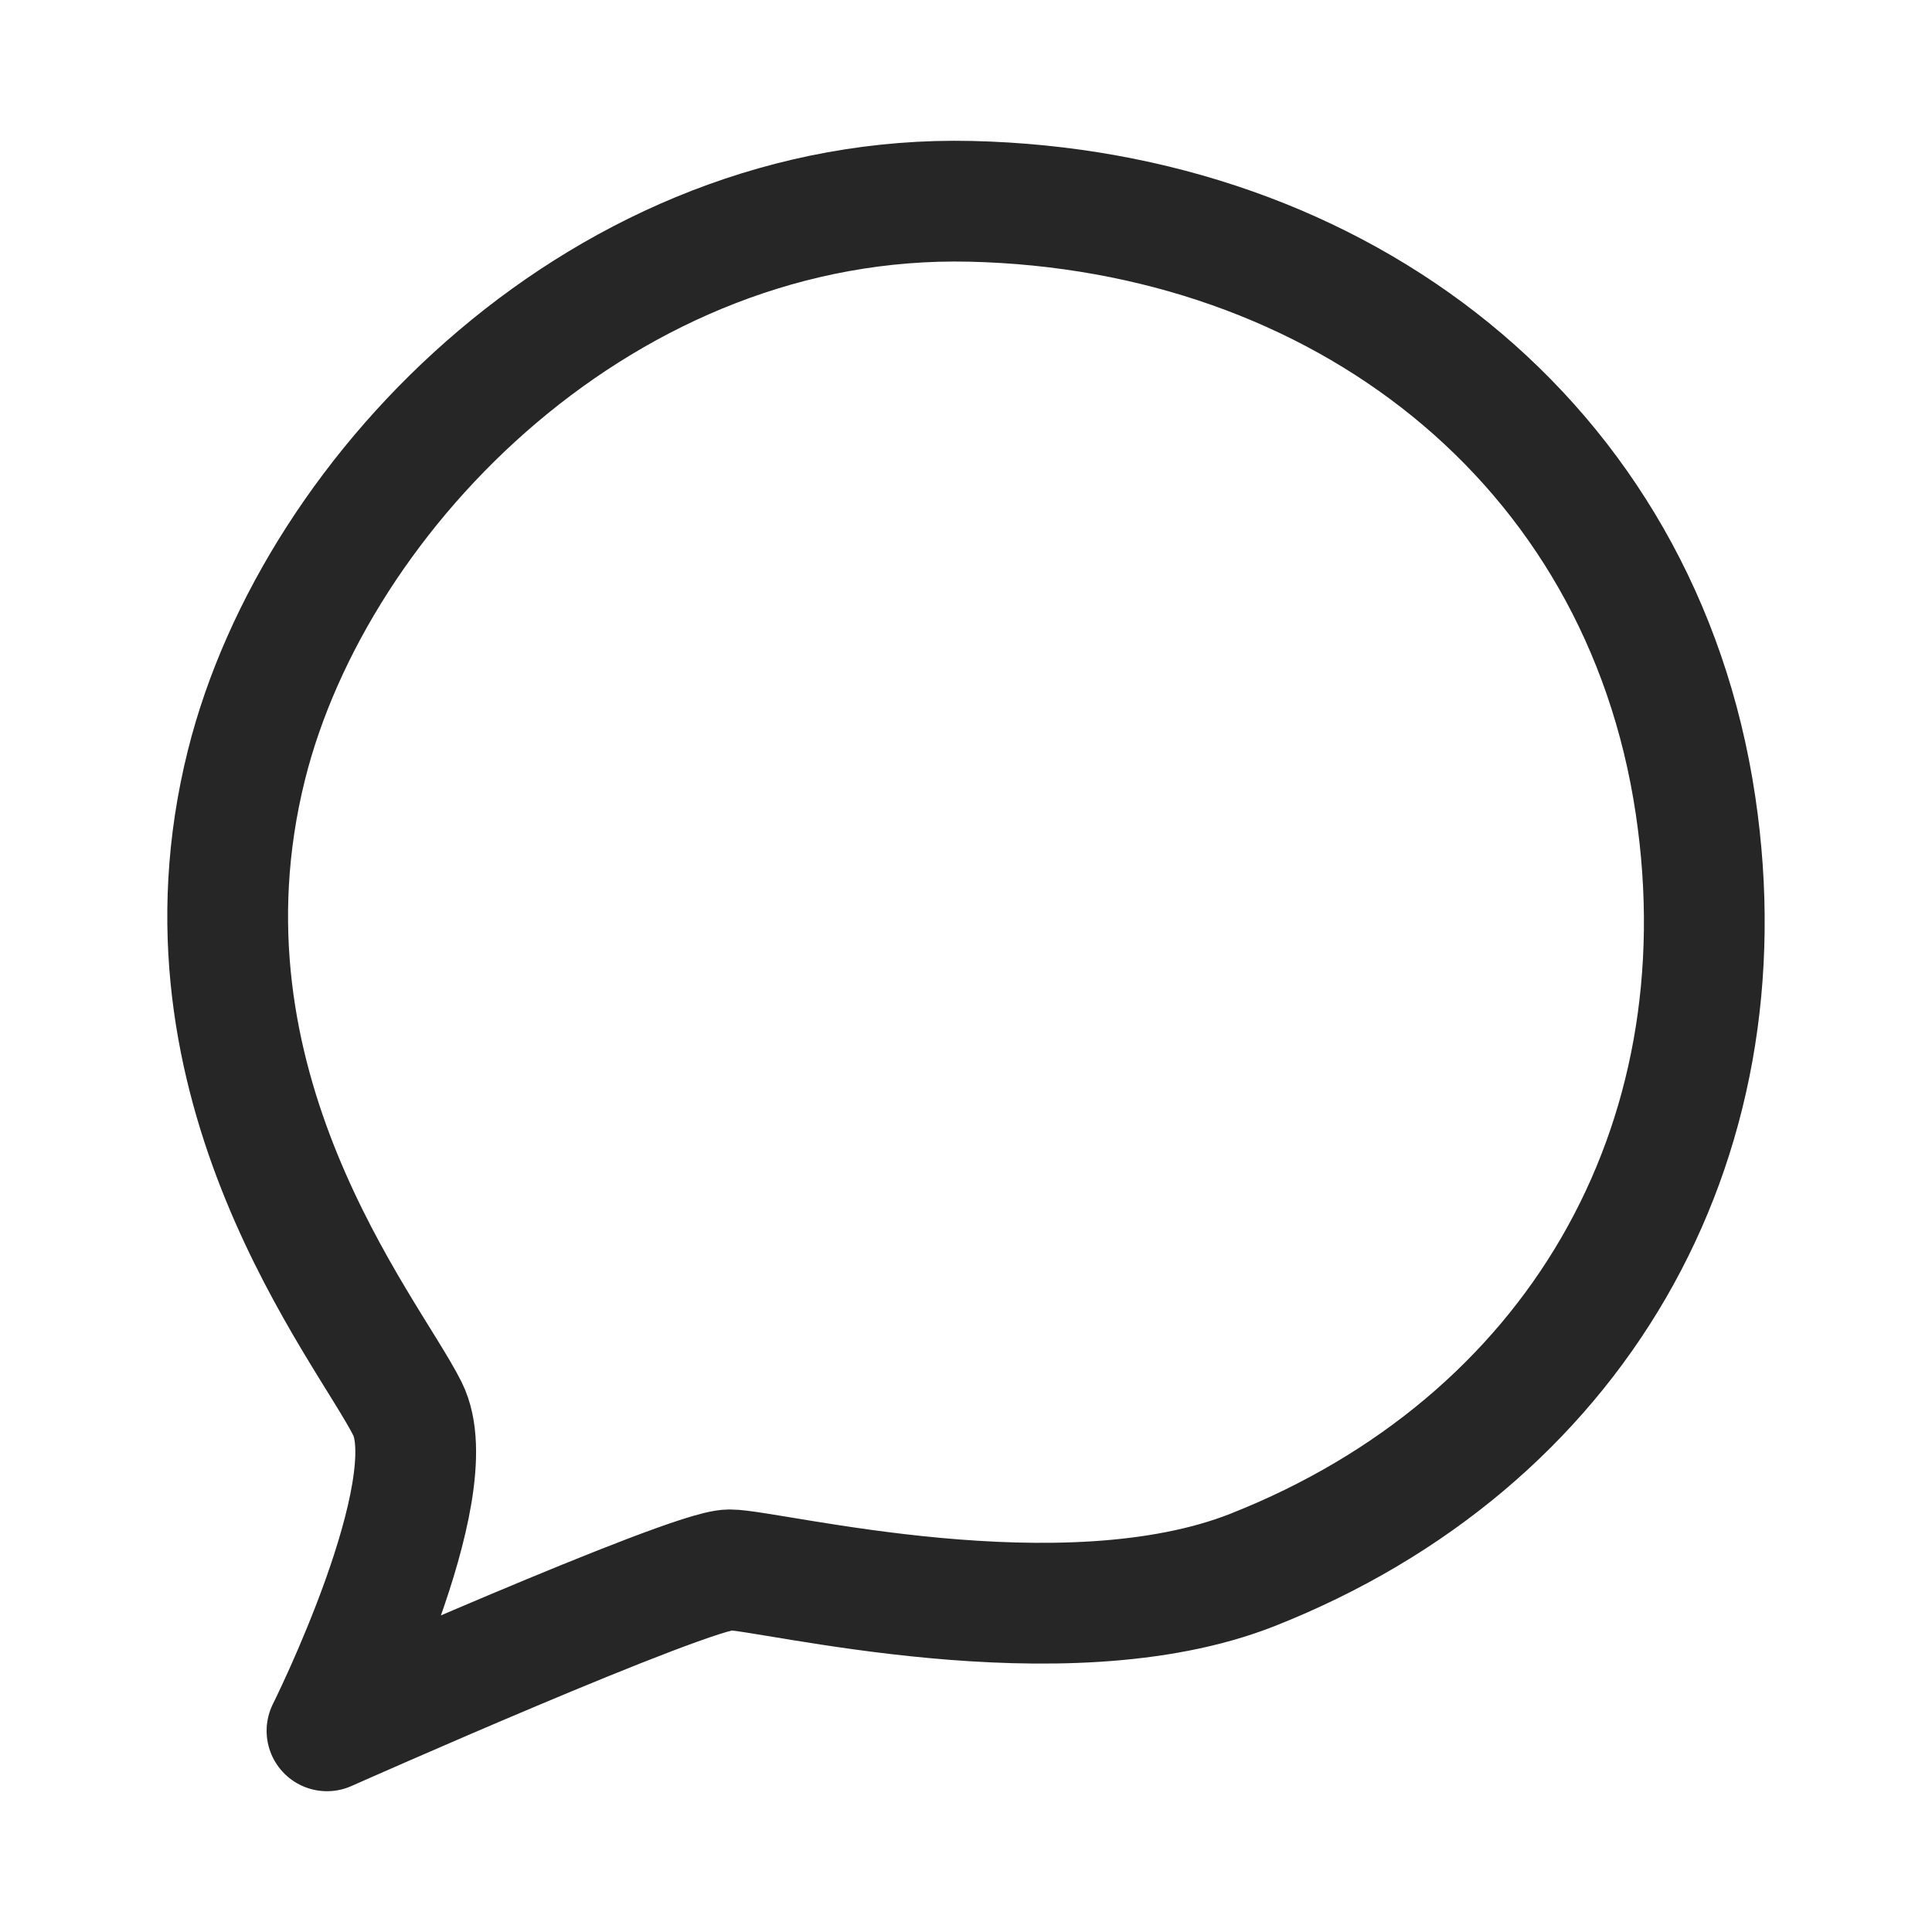
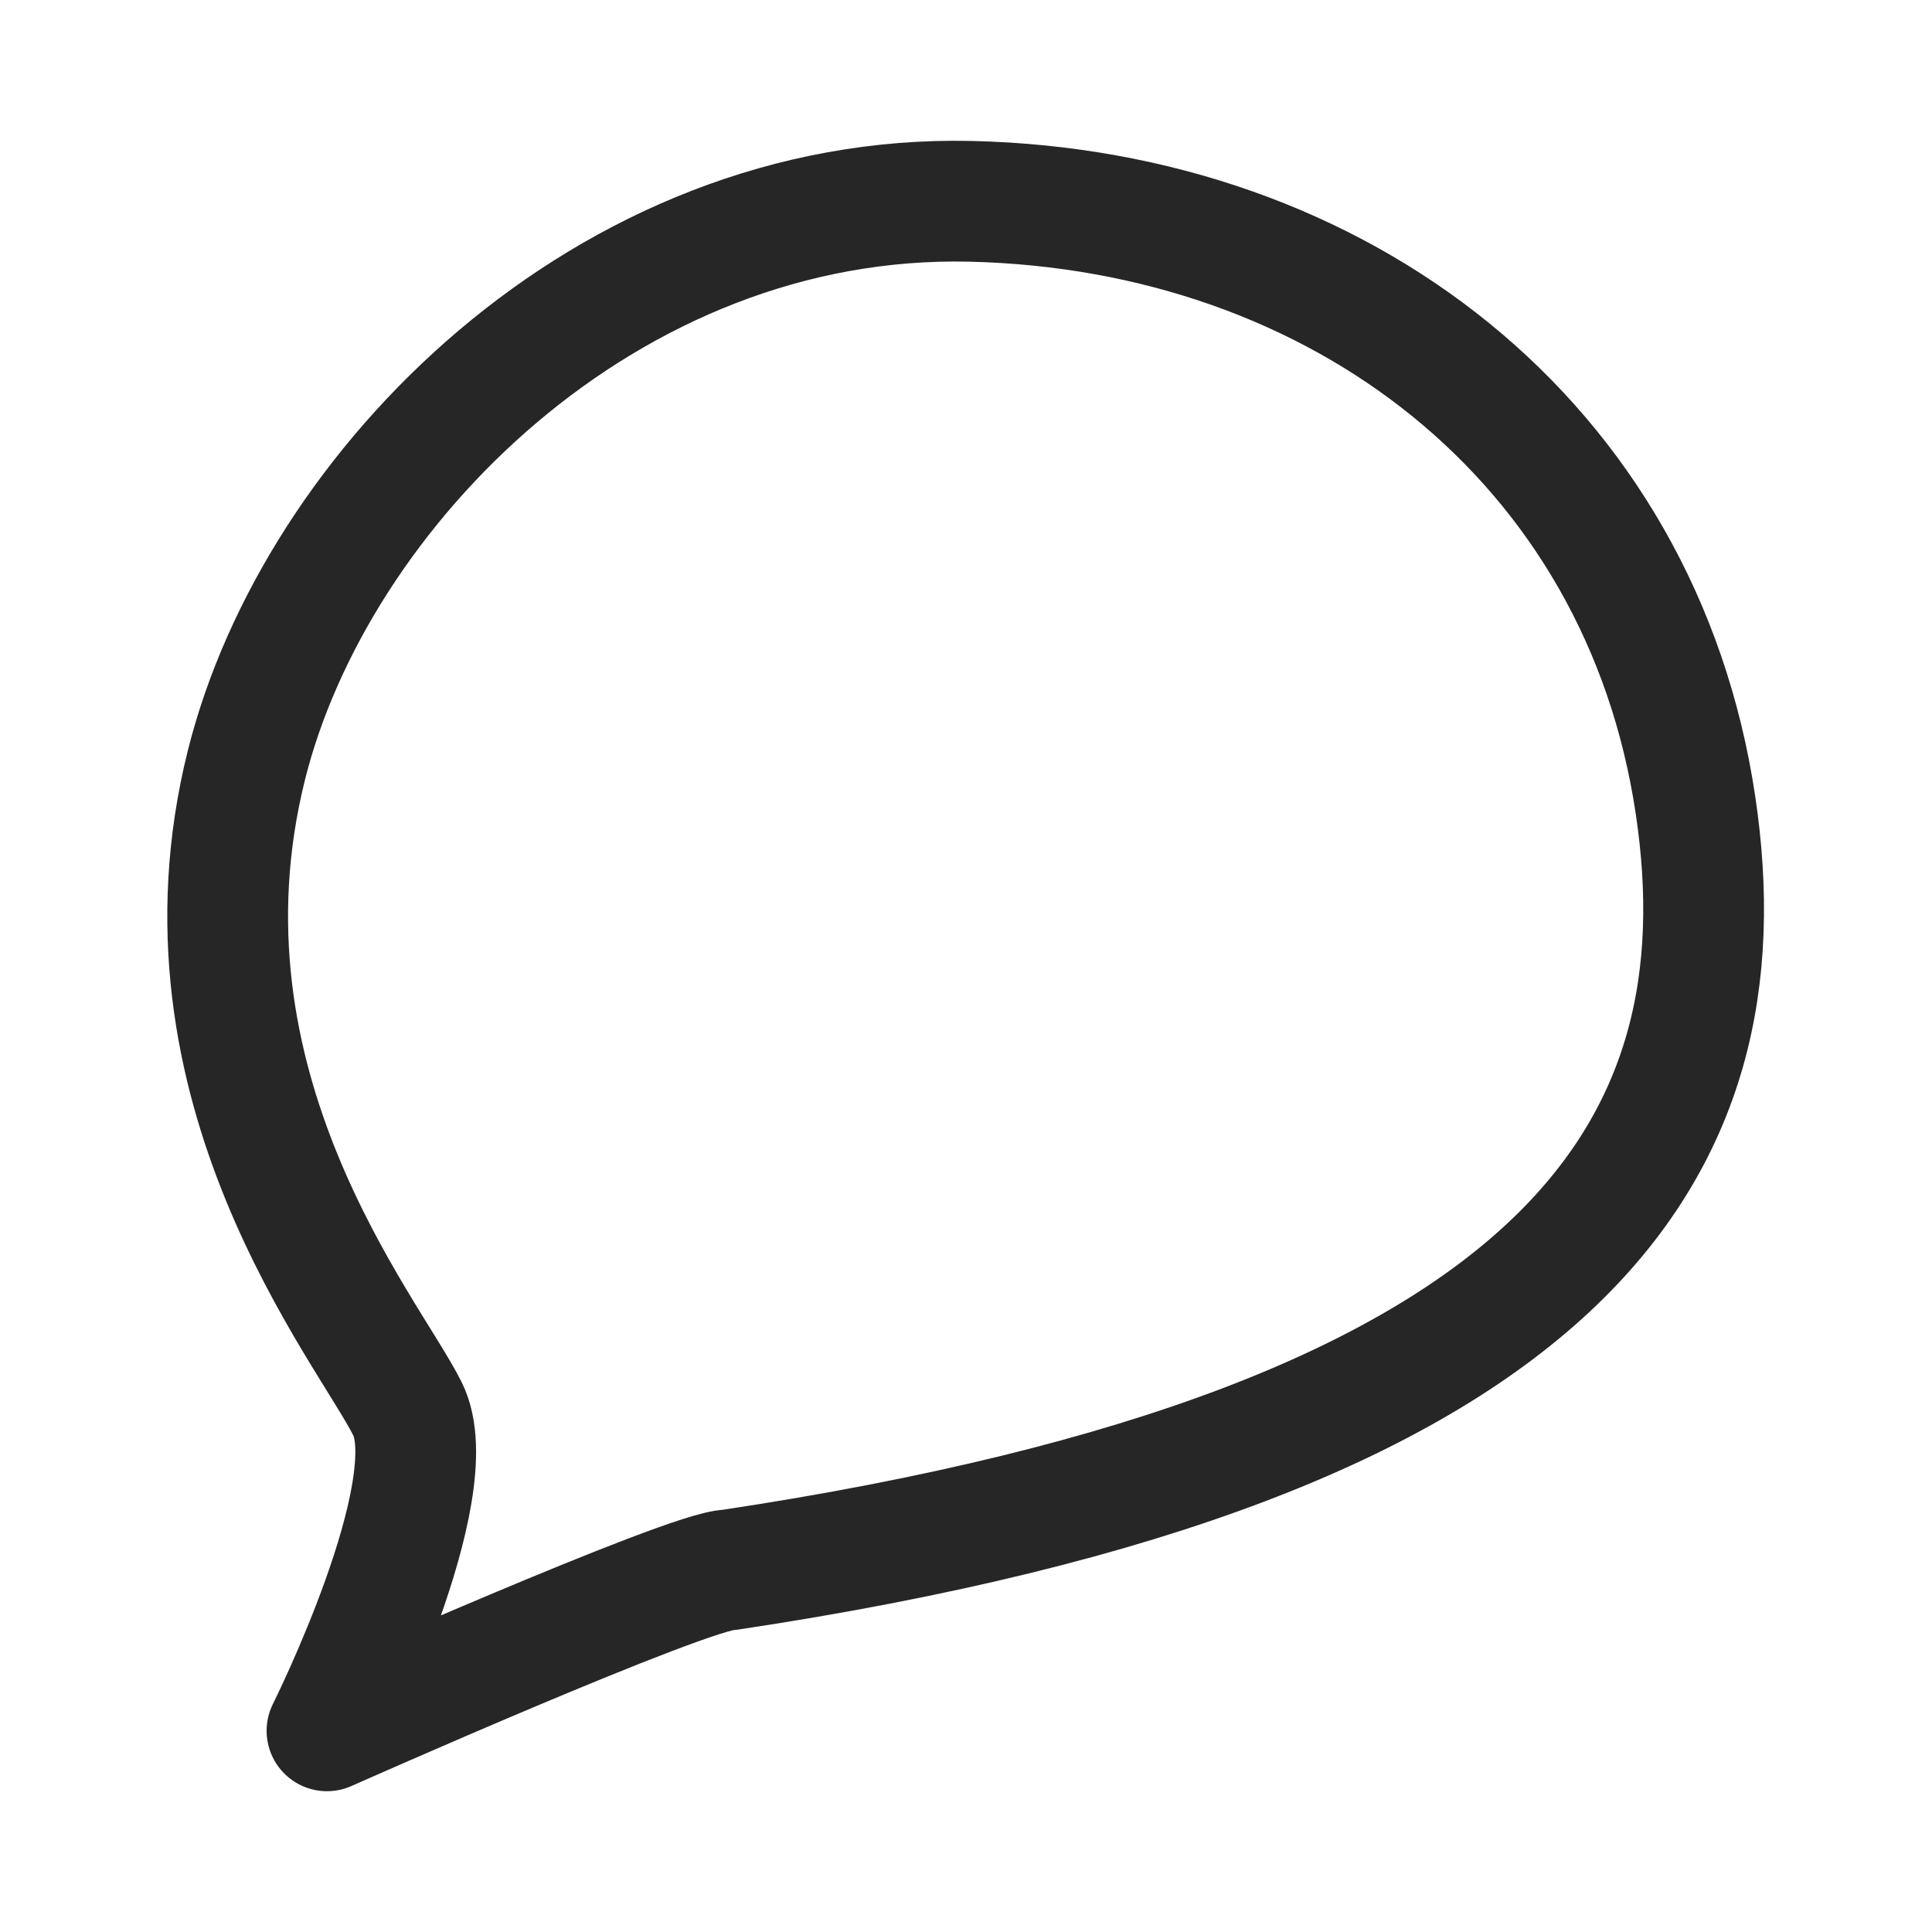
<svg xmlns="http://www.w3.org/2000/svg" width="24" height="24" viewBox="0 0 24 24" fill="none">
-   <path d="M5.062 17.501C5.562 18.501 4.062 21.501 4.062 21.501C4.062 21.501 8.562 19.501 9.062 19.501C9.562 19.501 13.201 20.434 15.562 19.501C19.549 17.925 21.695 14.241 21.062 10.001C20.387 5.476 16.636 2.609 12.062 2.501C7.536 2.394 3.92 6.071 3.062 9.501C2.062 13.501 4.562 16.501 5.062 17.501Z" stroke="#262626" stroke-width="1.5" stroke-linecap="round" stroke-linejoin="round" />
+   <path d="M5.062 17.501C5.562 18.501 4.062 21.501 4.062 21.501C4.062 21.501 8.562 19.501 9.062 19.501C19.549 17.925 21.695 14.241 21.062 10.001C20.387 5.476 16.636 2.609 12.062 2.501C7.536 2.394 3.92 6.071 3.062 9.501C2.062 13.501 4.562 16.501 5.062 17.501Z" stroke="#262626" stroke-width="1.5" stroke-linecap="round" stroke-linejoin="round" />
</svg>